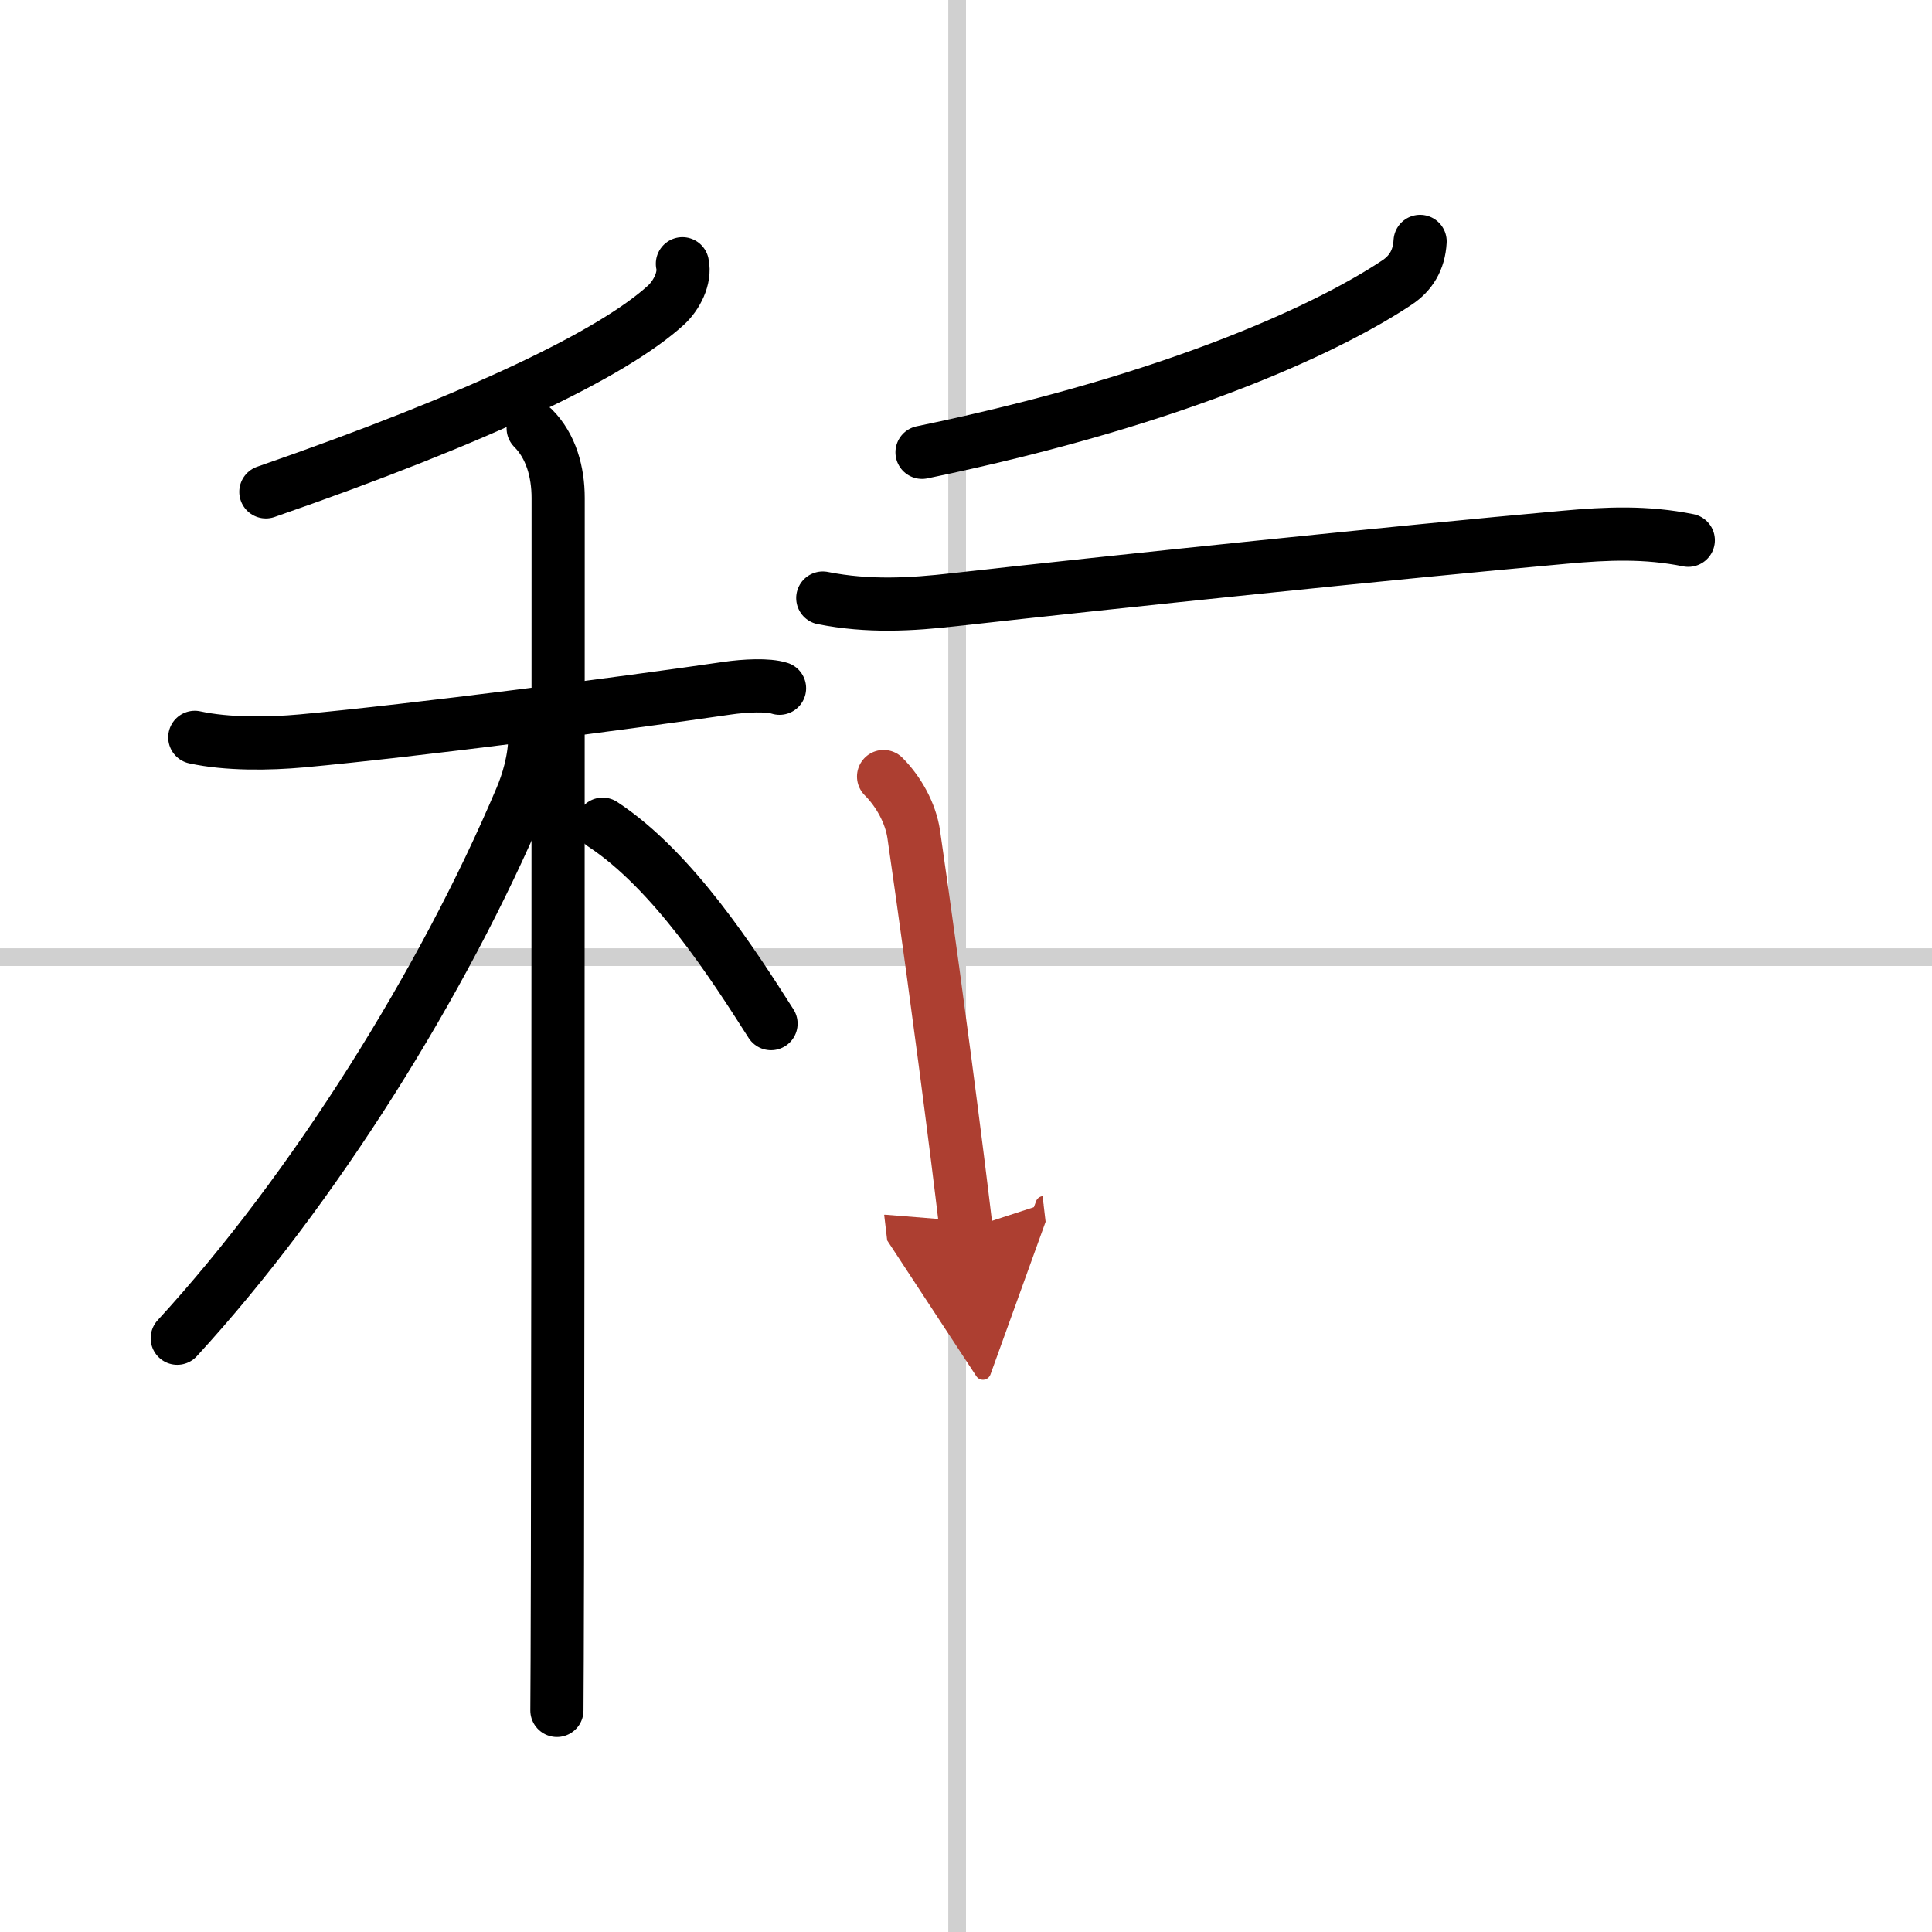
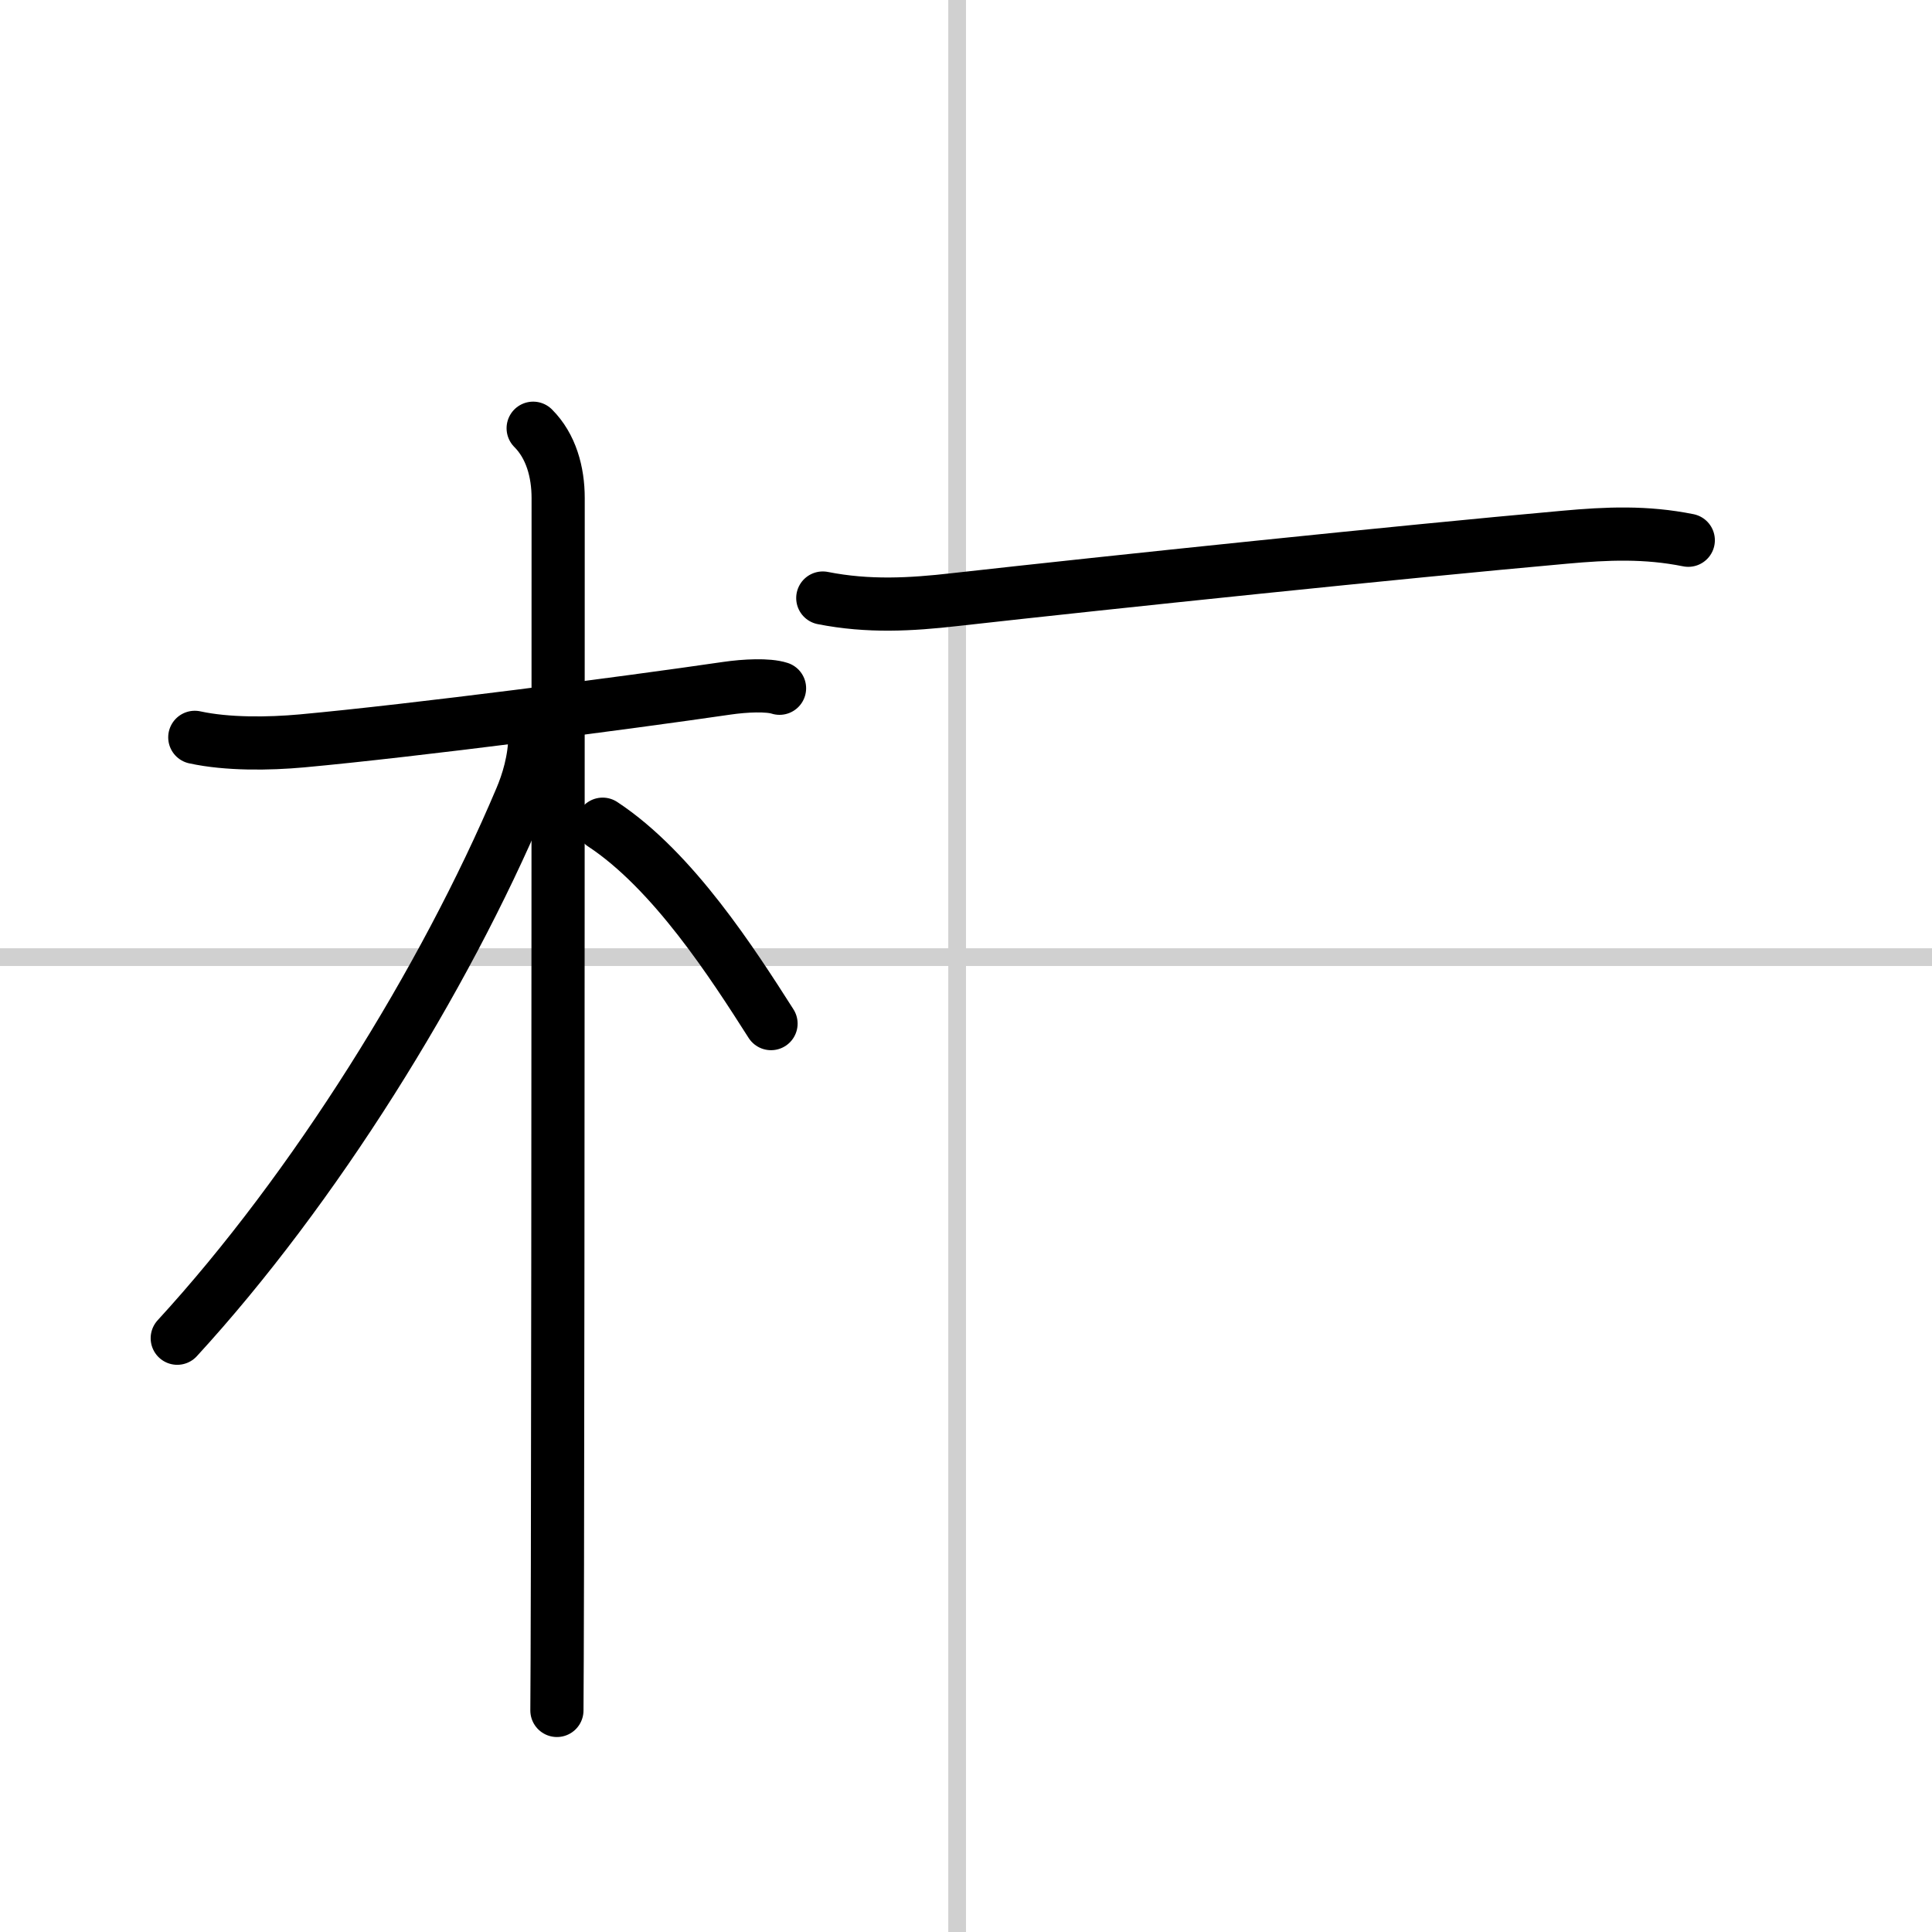
<svg xmlns="http://www.w3.org/2000/svg" width="400" height="400" viewBox="0 0 109 109">
  <defs>
    <marker id="a" markerWidth="4" orient="auto" refX="1" refY="5" viewBox="0 0 10 10">
      <polyline points="0 0 10 5 0 10 1 5" fill="#ad3f31" stroke="#ad3f31" />
    </marker>
  </defs>
  <g fill="none" stroke="#000" stroke-linecap="round" stroke-linejoin="round" stroke-width="3">
-     <rect width="100%" height="100%" fill="#fff" stroke="#fff" />
    <line x1="54" x2="54" y2="109" stroke="#d0d0d0" stroke-width="1" />
    <line x2="109" y1="54" y2="54" stroke="#d0d0d0" stroke-width="1" />
-     <path d="m38.5 14.88c0.18 0.82-0.34 1.79-0.91 2.32-3.01 2.75-10.46 6.34-22.59 10.55" />
    <path d="m10.99 41.6c1.84 0.4 4.17 0.37 6.04 0.2 6.32-0.58 18.3-2.14 23.98-2.97 1.03-0.15 2.32-0.21 2.97 0" />
    <path d="m30.08 24.16c1.01 1.01 1.41 2.47 1.41 3.94 0 0.67 0 41.86-0.04 60.15-0.01 4.26-0.02 7.27-0.03 8.25" />
    <path d="M30.18,41.47c0,1.41-0.42,2.71-0.79,3.58C25.05,55.32,17.72,67.09,10,75.5" />
    <path d="m34 46.5c3.98 2.62 7.35 7.88 9.5 11.25" />
-     <path d="m80.12 13.62c-0.06 1.07-0.54 1.81-1.29 2.31-3.48 2.33-11.91 6.51-26.81 9.59" />
    <path d="m46.42 33.74c2.58 0.51 4.98 0.37 7.44 0.09 9.02-1.01 25.15-2.69 34.41-3.52 2.42-0.22 4.59-0.31 6.98 0.17" />
-     <path d="m49.85 43.81c0.85 0.85 1.52 2.06 1.7 3.25 0.56 3.87 1.5 10.58 2.47 18.29 0.16 1.31 0.33 2.64 0.49 4" marker-end="url(#a)" stroke="#ad3f31" />
  </g>
</svg>